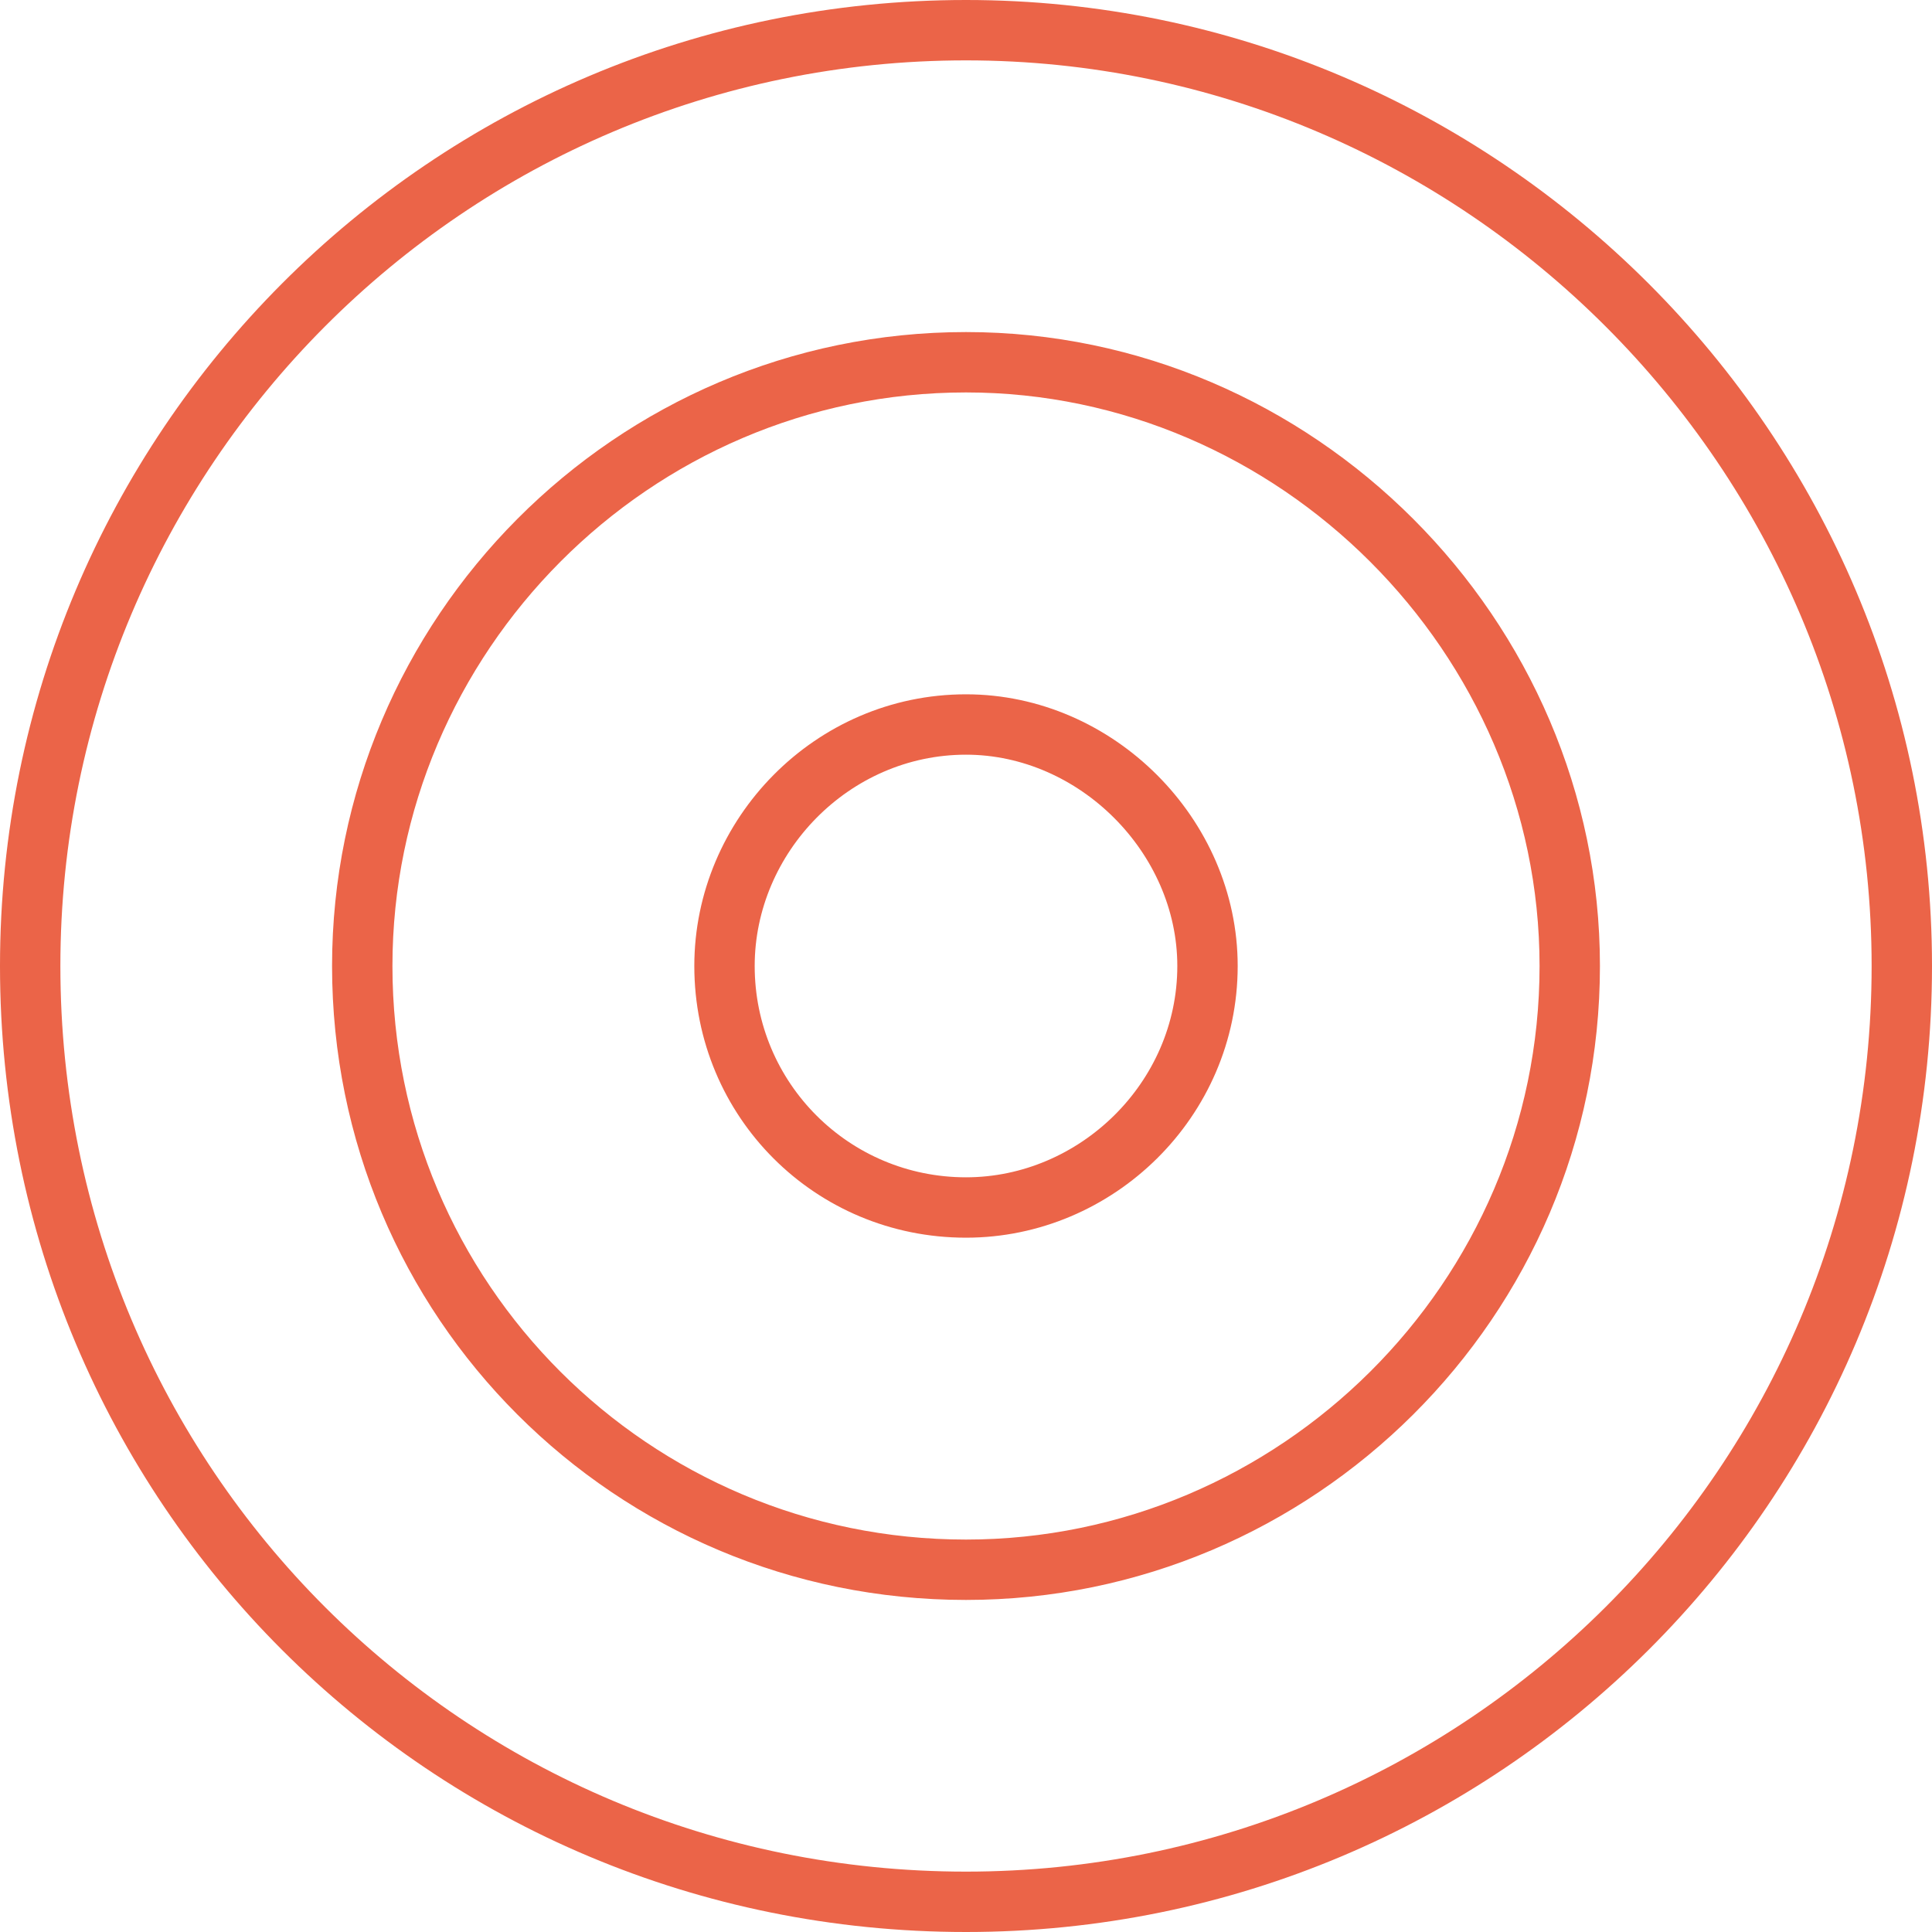
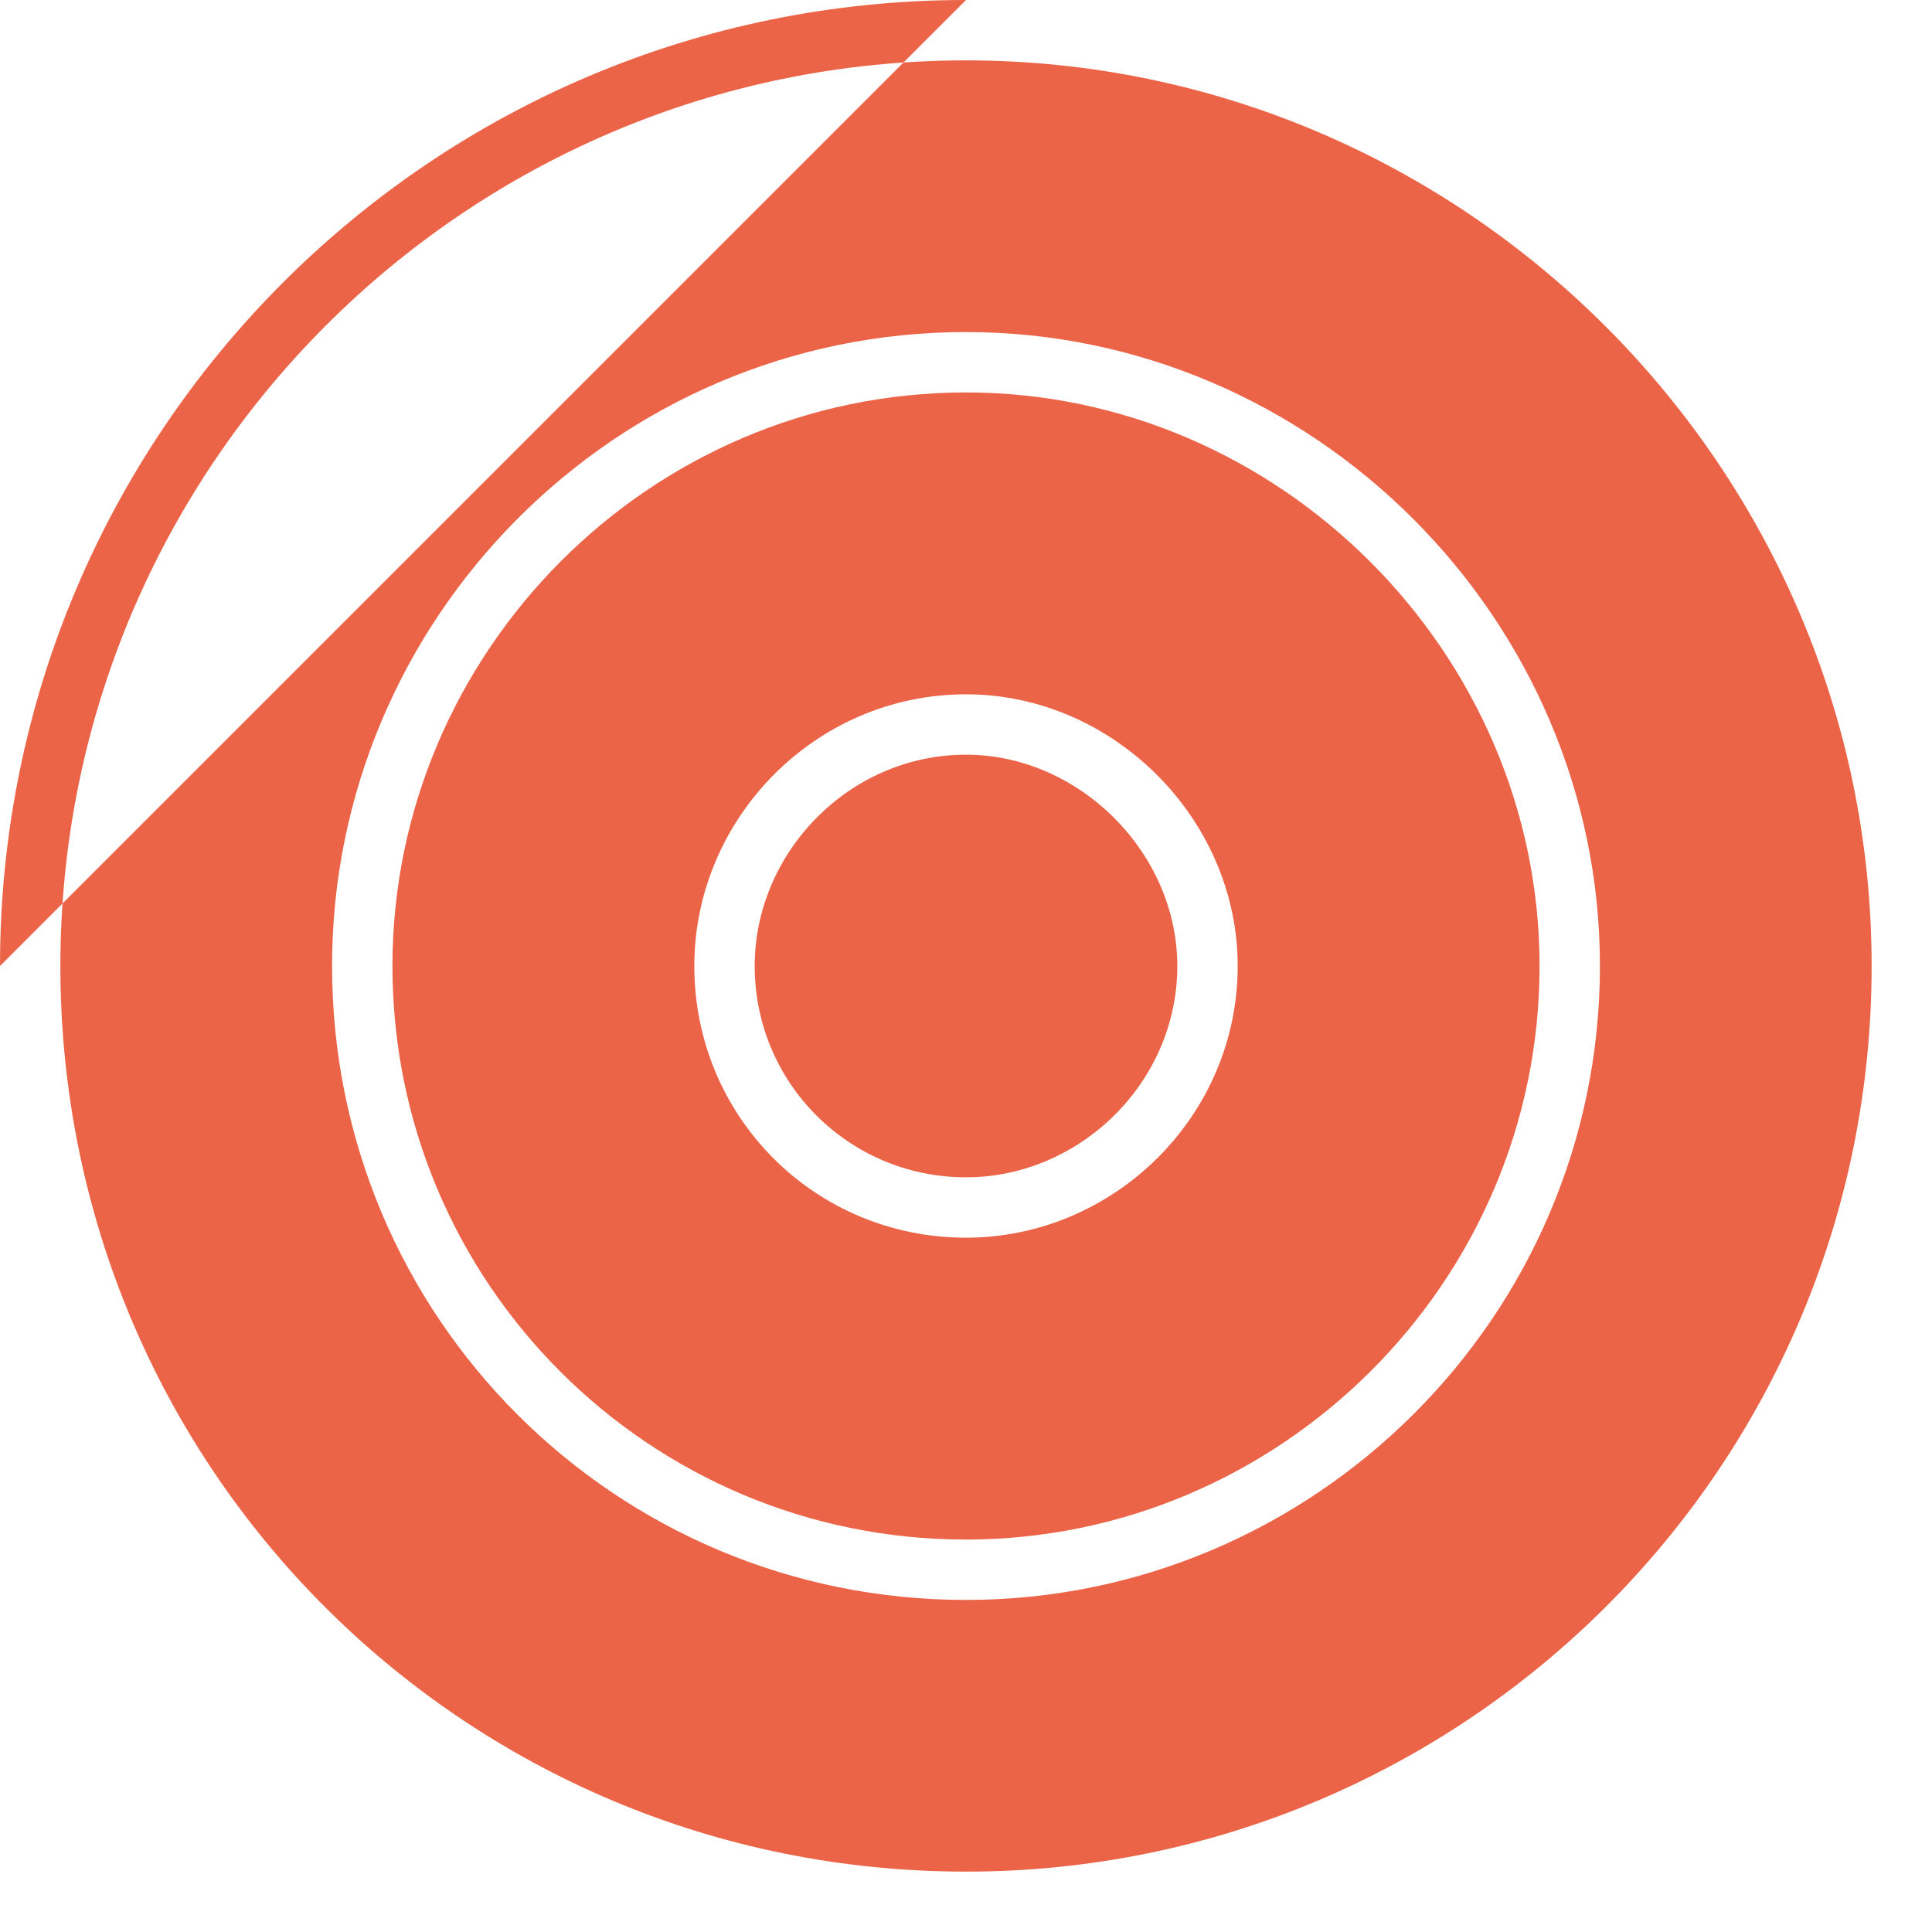
<svg xmlns="http://www.w3.org/2000/svg" width="120" height="120" fill="none">
-   <path d="M76.875 60c0 9.375-7.734 16.875-16.875 16.875-9.375 0-16.875-7.5-16.875-16.875 0-9.14 7.5-16.875 16.875-16.875 9.14 0 16.875 7.734 16.875 16.875zM60 46.875c-7.266 0-13.125 6.094-13.125 13.125 0 7.266 5.86 13.125 13.125 13.125 7.031 0 13.125-5.86 13.125-13.125 0-7.031-6.094-13.125-13.125-13.125zM20.625 60c0-21.563 17.578-39.375 39.375-39.375 21.563 0 39.375 17.813 39.375 39.375 0 21.797-17.813 39.375-39.375 39.375-21.797 0-39.375-17.578-39.375-39.375zM60 95.625c19.453 0 35.625-15.938 35.625-35.625 0-19.453-16.172-35.625-35.625-35.625-19.688 0-35.625 16.172-35.625 35.625 0 19.688 15.938 35.625 35.625 35.625zM0 60C0 26.953 26.719 0 60 0c33.047 0 60 26.953 60 60 0 33.281-26.953 60-60 60-33.281 0-60-26.719-60-60zm60 56.25c30.938 0 56.25-25.078 56.25-56.25 0-30.938-25.313-56.25-56.25-56.25C28.828 3.75 3.75 29.063 3.75 60c0 31.172 25.078 56.25 56.25 56.25z" fill="#EB6448" />
+   <path d="M76.875 60c0 9.375-7.734 16.875-16.875 16.875-9.375 0-16.875-7.5-16.875-16.875 0-9.14 7.5-16.875 16.875-16.875 9.14 0 16.875 7.734 16.875 16.875zM60 46.875c-7.266 0-13.125 6.094-13.125 13.125 0 7.266 5.86 13.125 13.125 13.125 7.031 0 13.125-5.86 13.125-13.125 0-7.031-6.094-13.125-13.125-13.125zM20.625 60c0-21.563 17.578-39.375 39.375-39.375 21.563 0 39.375 17.813 39.375 39.375 0 21.797-17.813 39.375-39.375 39.375-21.797 0-39.375-17.578-39.375-39.375zM60 95.625c19.453 0 35.625-15.938 35.625-35.625 0-19.453-16.172-35.625-35.625-35.625-19.688 0-35.625 16.172-35.625 35.625 0 19.688 15.938 35.625 35.625 35.625zM0 60C0 26.953 26.719 0 60 0zm60 56.25c30.938 0 56.25-25.078 56.25-56.25 0-30.938-25.313-56.25-56.25-56.25C28.828 3.75 3.75 29.063 3.75 60c0 31.172 25.078 56.25 56.25 56.25z" fill="#EB6448" />
</svg>